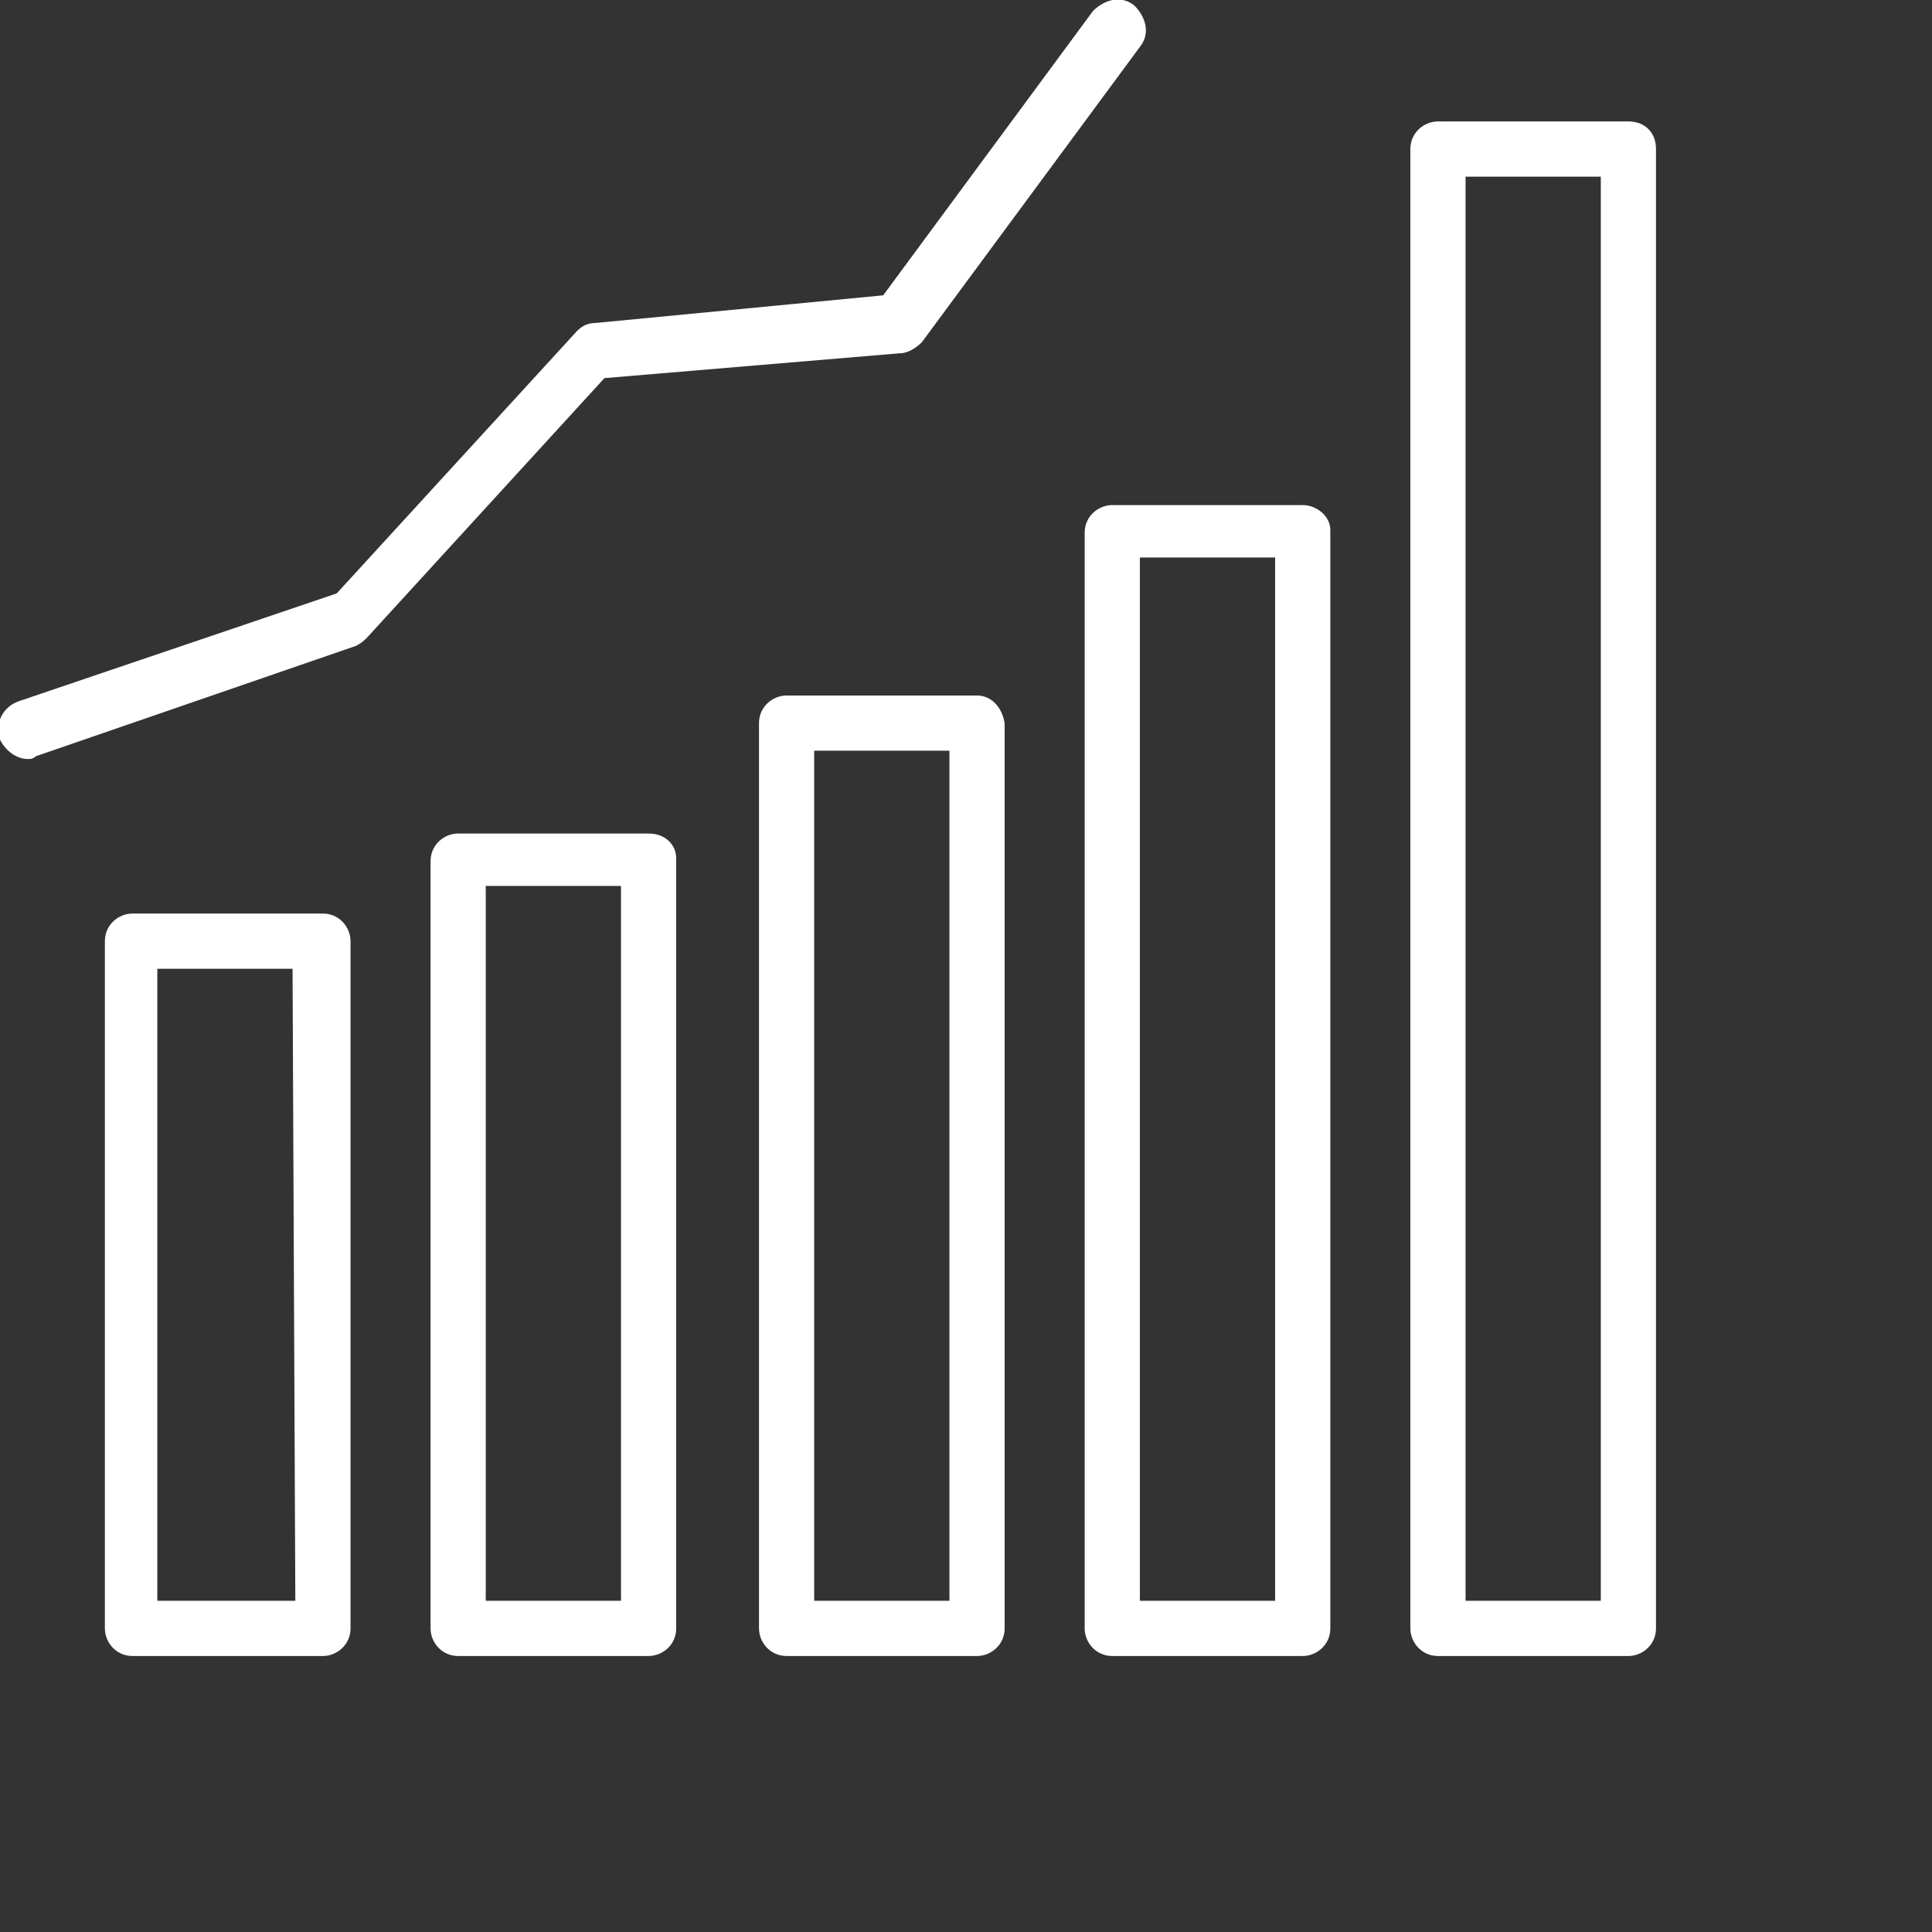
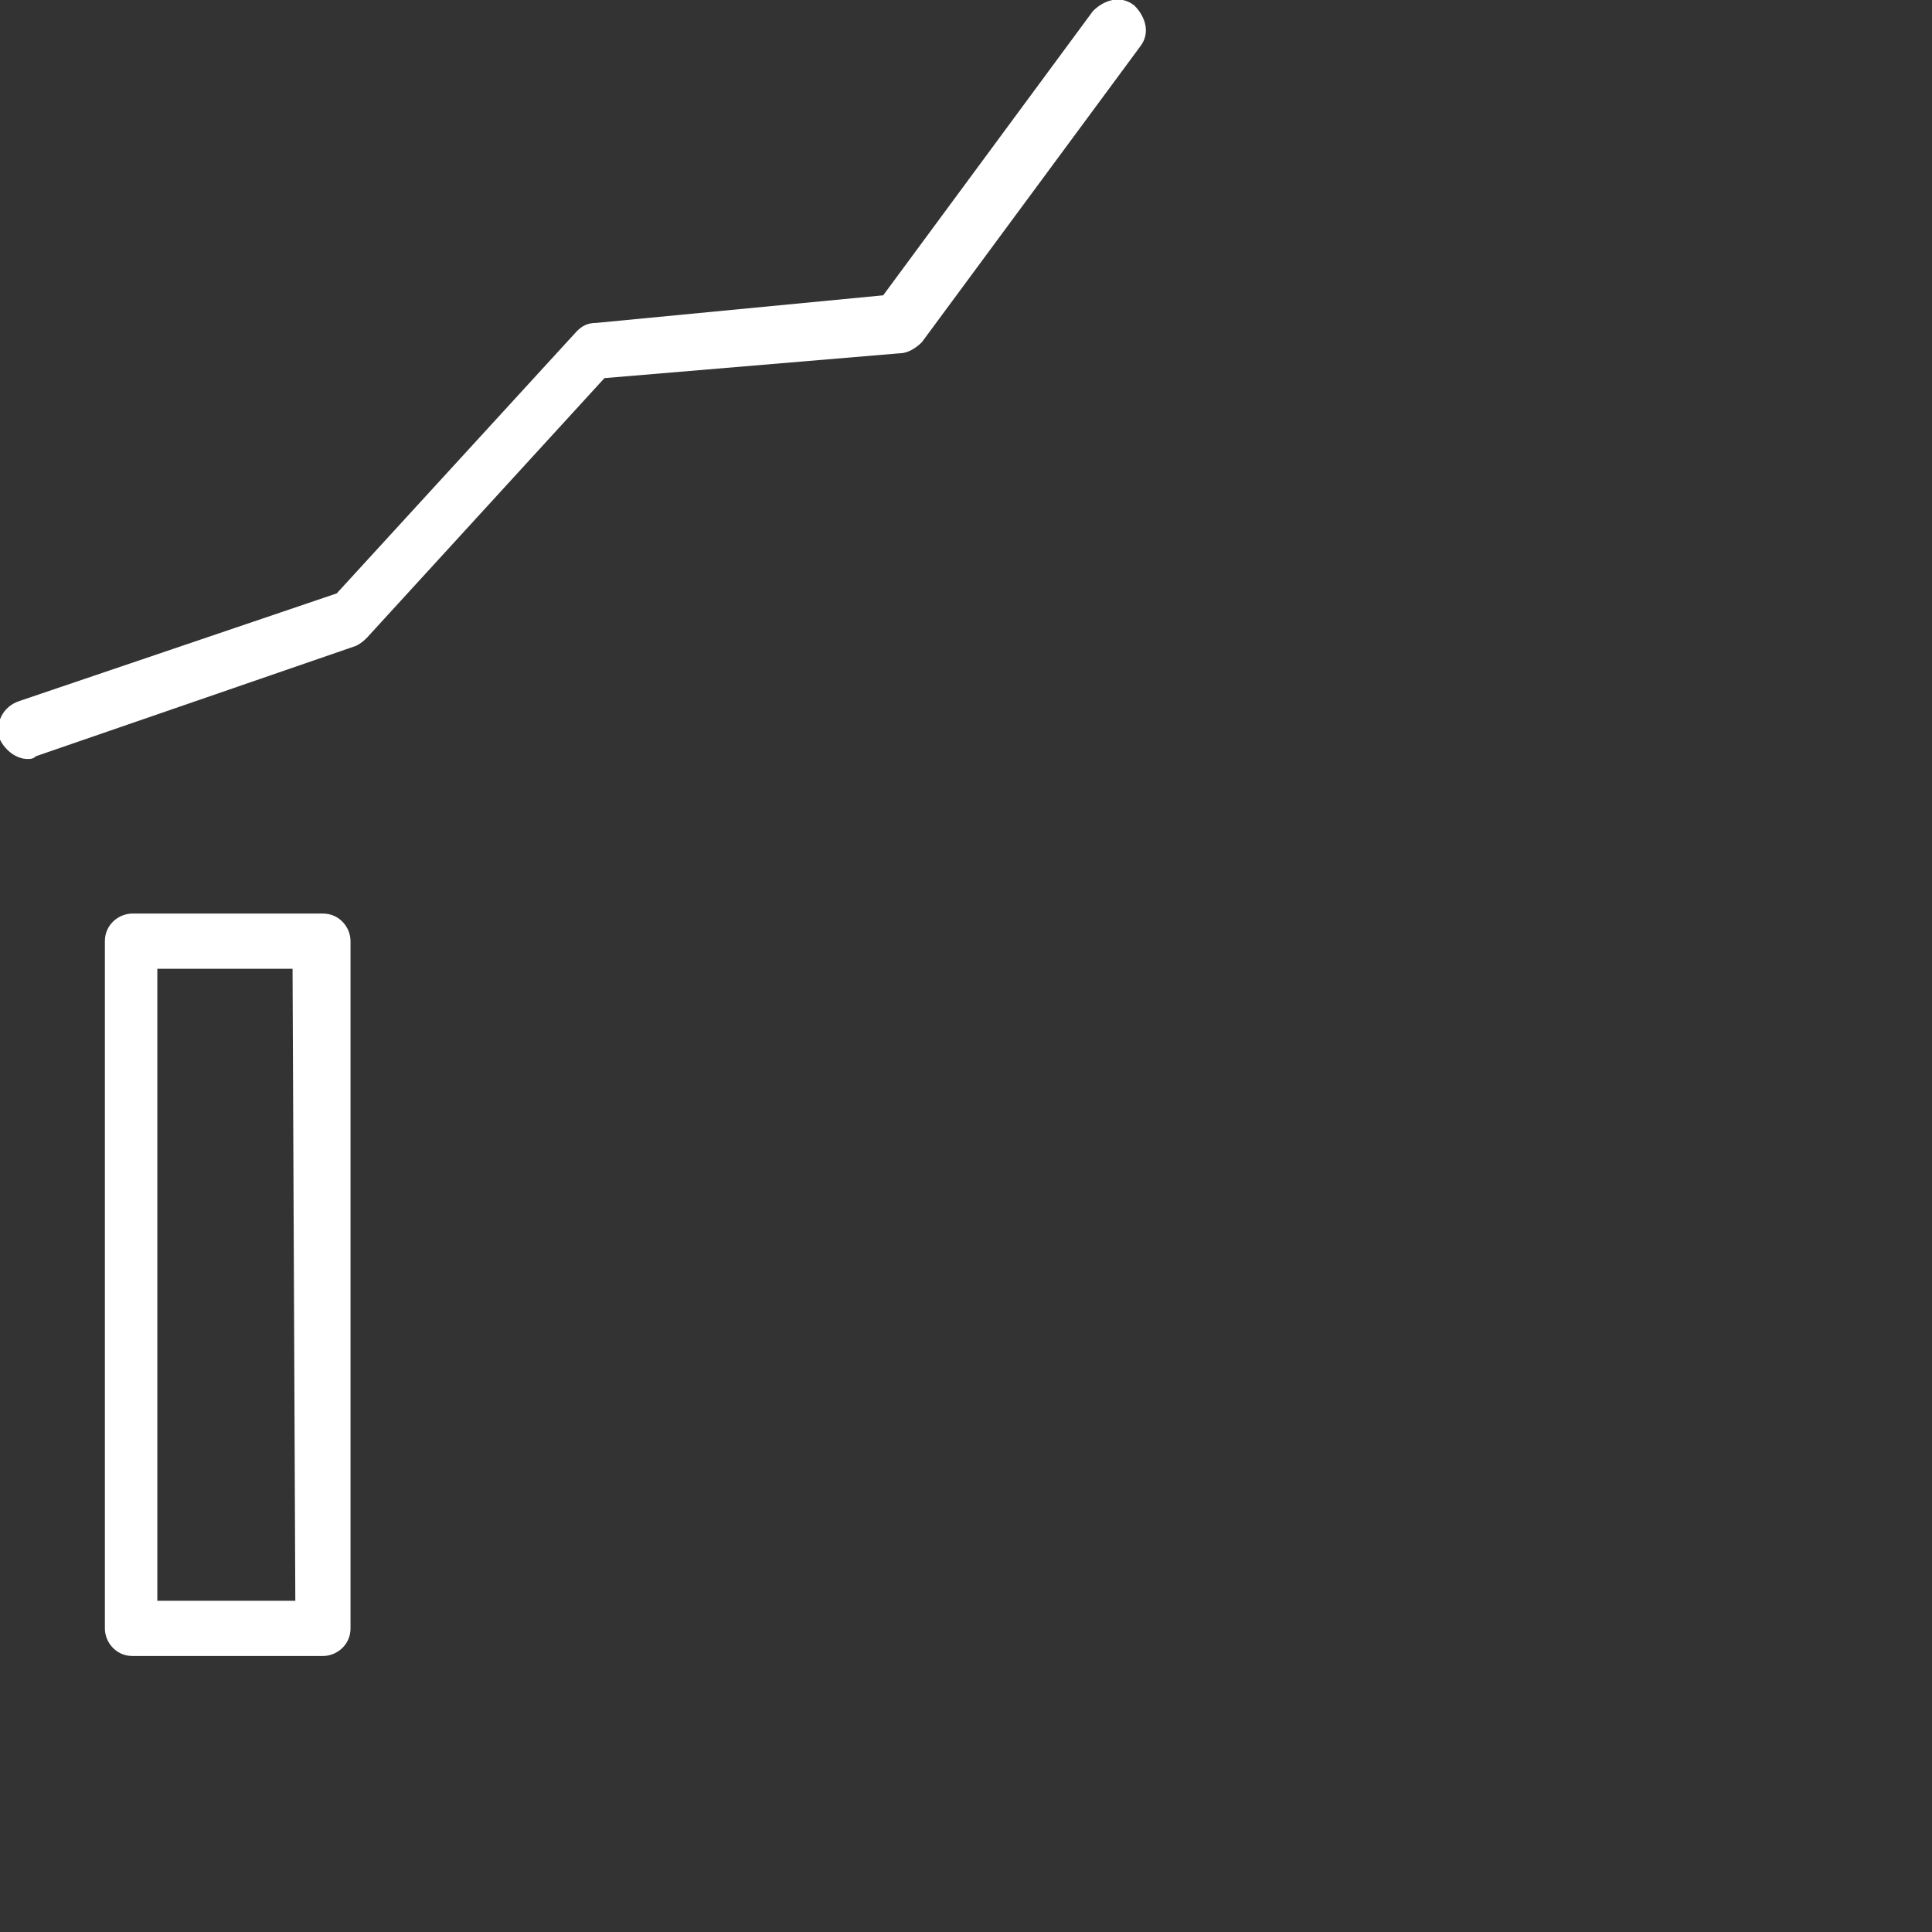
<svg xmlns="http://www.w3.org/2000/svg" version="1.1" id="Laag_1" x="0px" y="0px" width="70px" height="70px" viewBox="0 0 70 70" style="enable-background:new 0 0 70 70;" xml:space="preserve">
  <rect x="0" y="0" width="70" height="70" fill="#333333" stroke="none" />
  <style type="text/css">
	.st0{fill:none;}
	.st1{fill:#FFFFFF;}
</style>
  <rect class="st0" width="70" height="70" />
  <path class="st1" d="M10.7,58h-5V35.1h4.9L10.7,58L10.7,58z M11.7,33.1H4.8c-0.5,0-1,0.4-1,1V59c0,0.5,0.4,1,1,1h6.9  c0.5,0,1-0.4,1-1V34.1C12.7,33.6,12.3,33.1,11.7,33.1" />
-   <path class="st1" d="M22.5,58h-4.9V32.1h4.9V58z M23.5,30.2h-6.9c-0.5,0-1,0.4-1,1V59c0,0.5,0.4,1,1,1h6.9c0.5,0,1-0.4,1-1V31.1  C24.5,30.6,24.1,30.2,23.5,30.2" />
-   <path class="st1" d="M34.4,58h-4.9V27.2h4.9V58z M35.4,25.2h-6.9c-0.5,0-1,0.4-1,1V59c0,0.5,0.4,1,1,1h6.9c0.5,0,1-0.4,1-1V26.2  C36.3,25.6,35.9,25.2,35.4,25.2" />
-   <path class="st1" d="M46.2,58h-4.9V20.2h4.9V58z M47.2,18.3h-6.9c-0.5,0-1,0.4-1,1V59c0,0.5,0.4,1,1,1h6.9c0.5,0,1-0.4,1-1V19.2  C48.2,18.7,47.7,18.3,47.2,18.3" />
-   <path class="st1" d="M58,58h-4.9V6.4H58V58z M59,4.4h-6.9c-0.5,0-1,0.4-1,1V59c0,0.5,0.4,1,1,1H59c0.5,0,1-0.4,1-1V5.4  C60,4.8,59.6,4.4,59,4.4" />
  <path class="st1" d="M32.6,12.8c0.3,0,0.6-0.2,0.8-0.4l7.9-10.7c0.4-0.5,0.2-1.1-0.2-1.5c-0.5-0.4-1.1-0.2-1.5,0.2l-7.6,10.3  l-10.4,1c-0.3,0-0.5,0.1-0.7,0.3l-8.7,9.5L0.7,25.4c-0.6,0.2-0.9,0.8-0.7,1.4c0.2,0.4,0.6,0.7,1,0.7c0.1,0,0.2,0,0.3-0.1l11.6-4  c0.2-0.1,0.3-0.2,0.4-0.3l8.6-9.4L32.6,12.8z" />
</svg>